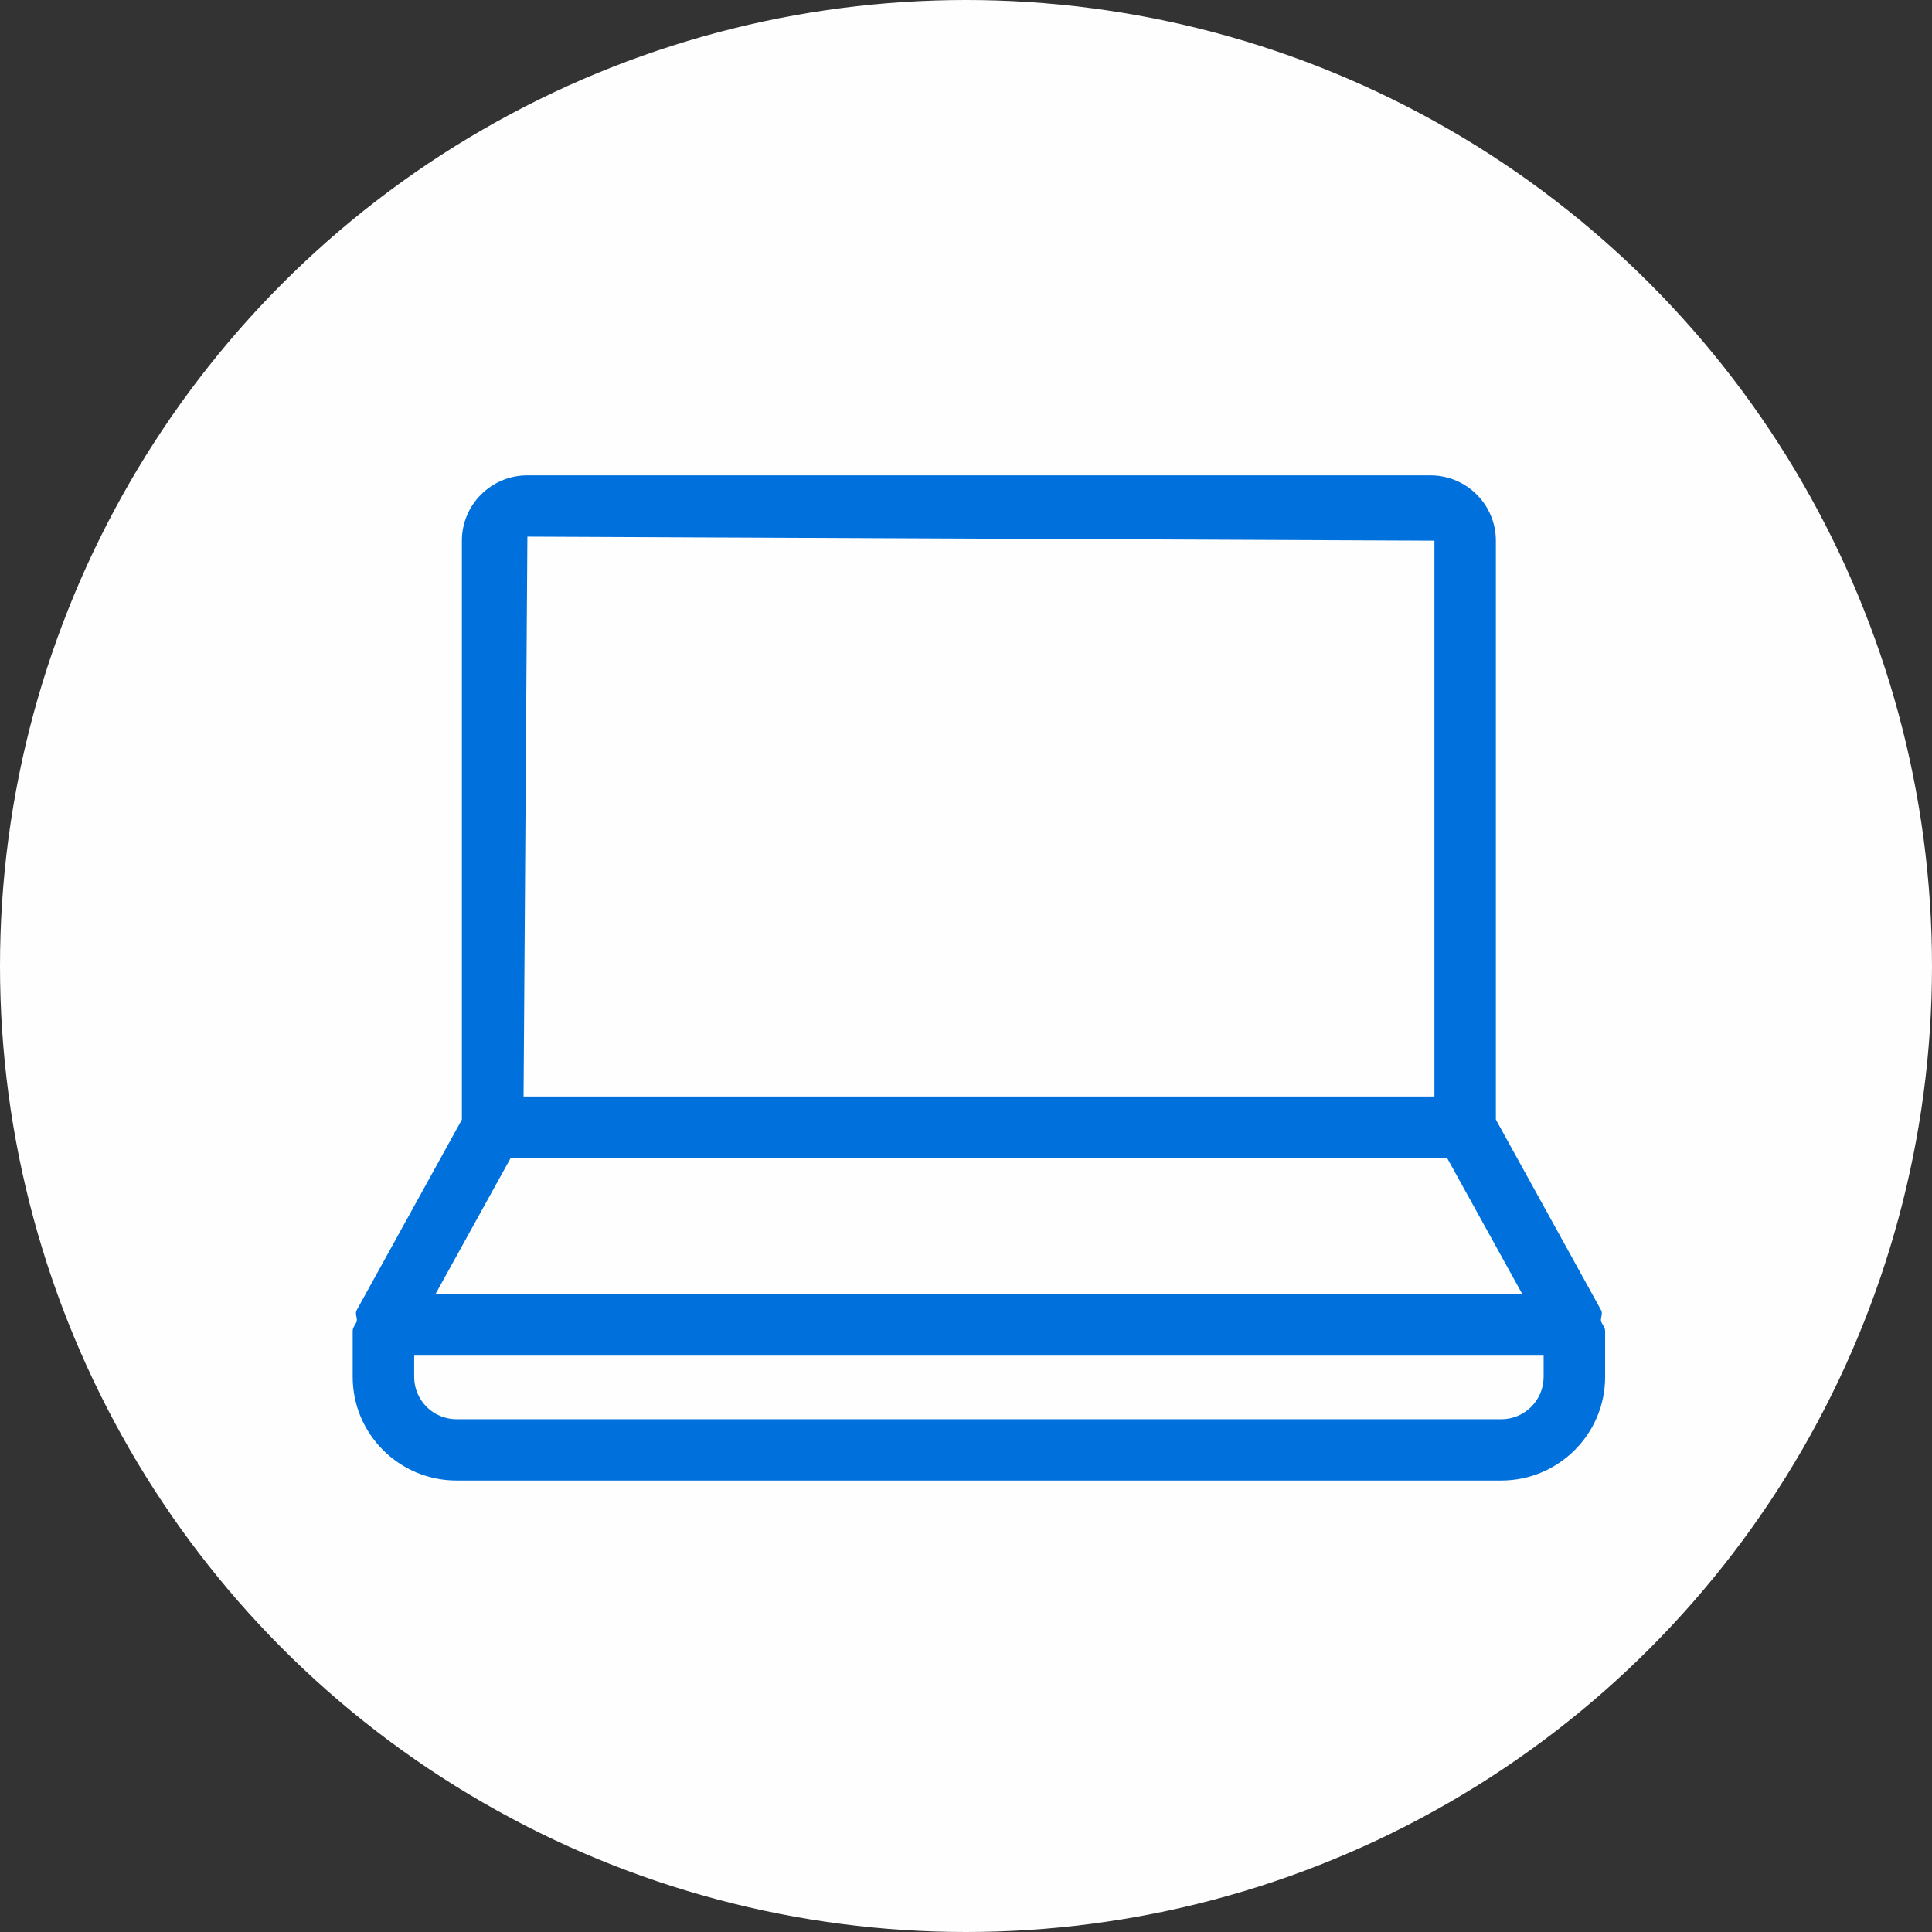
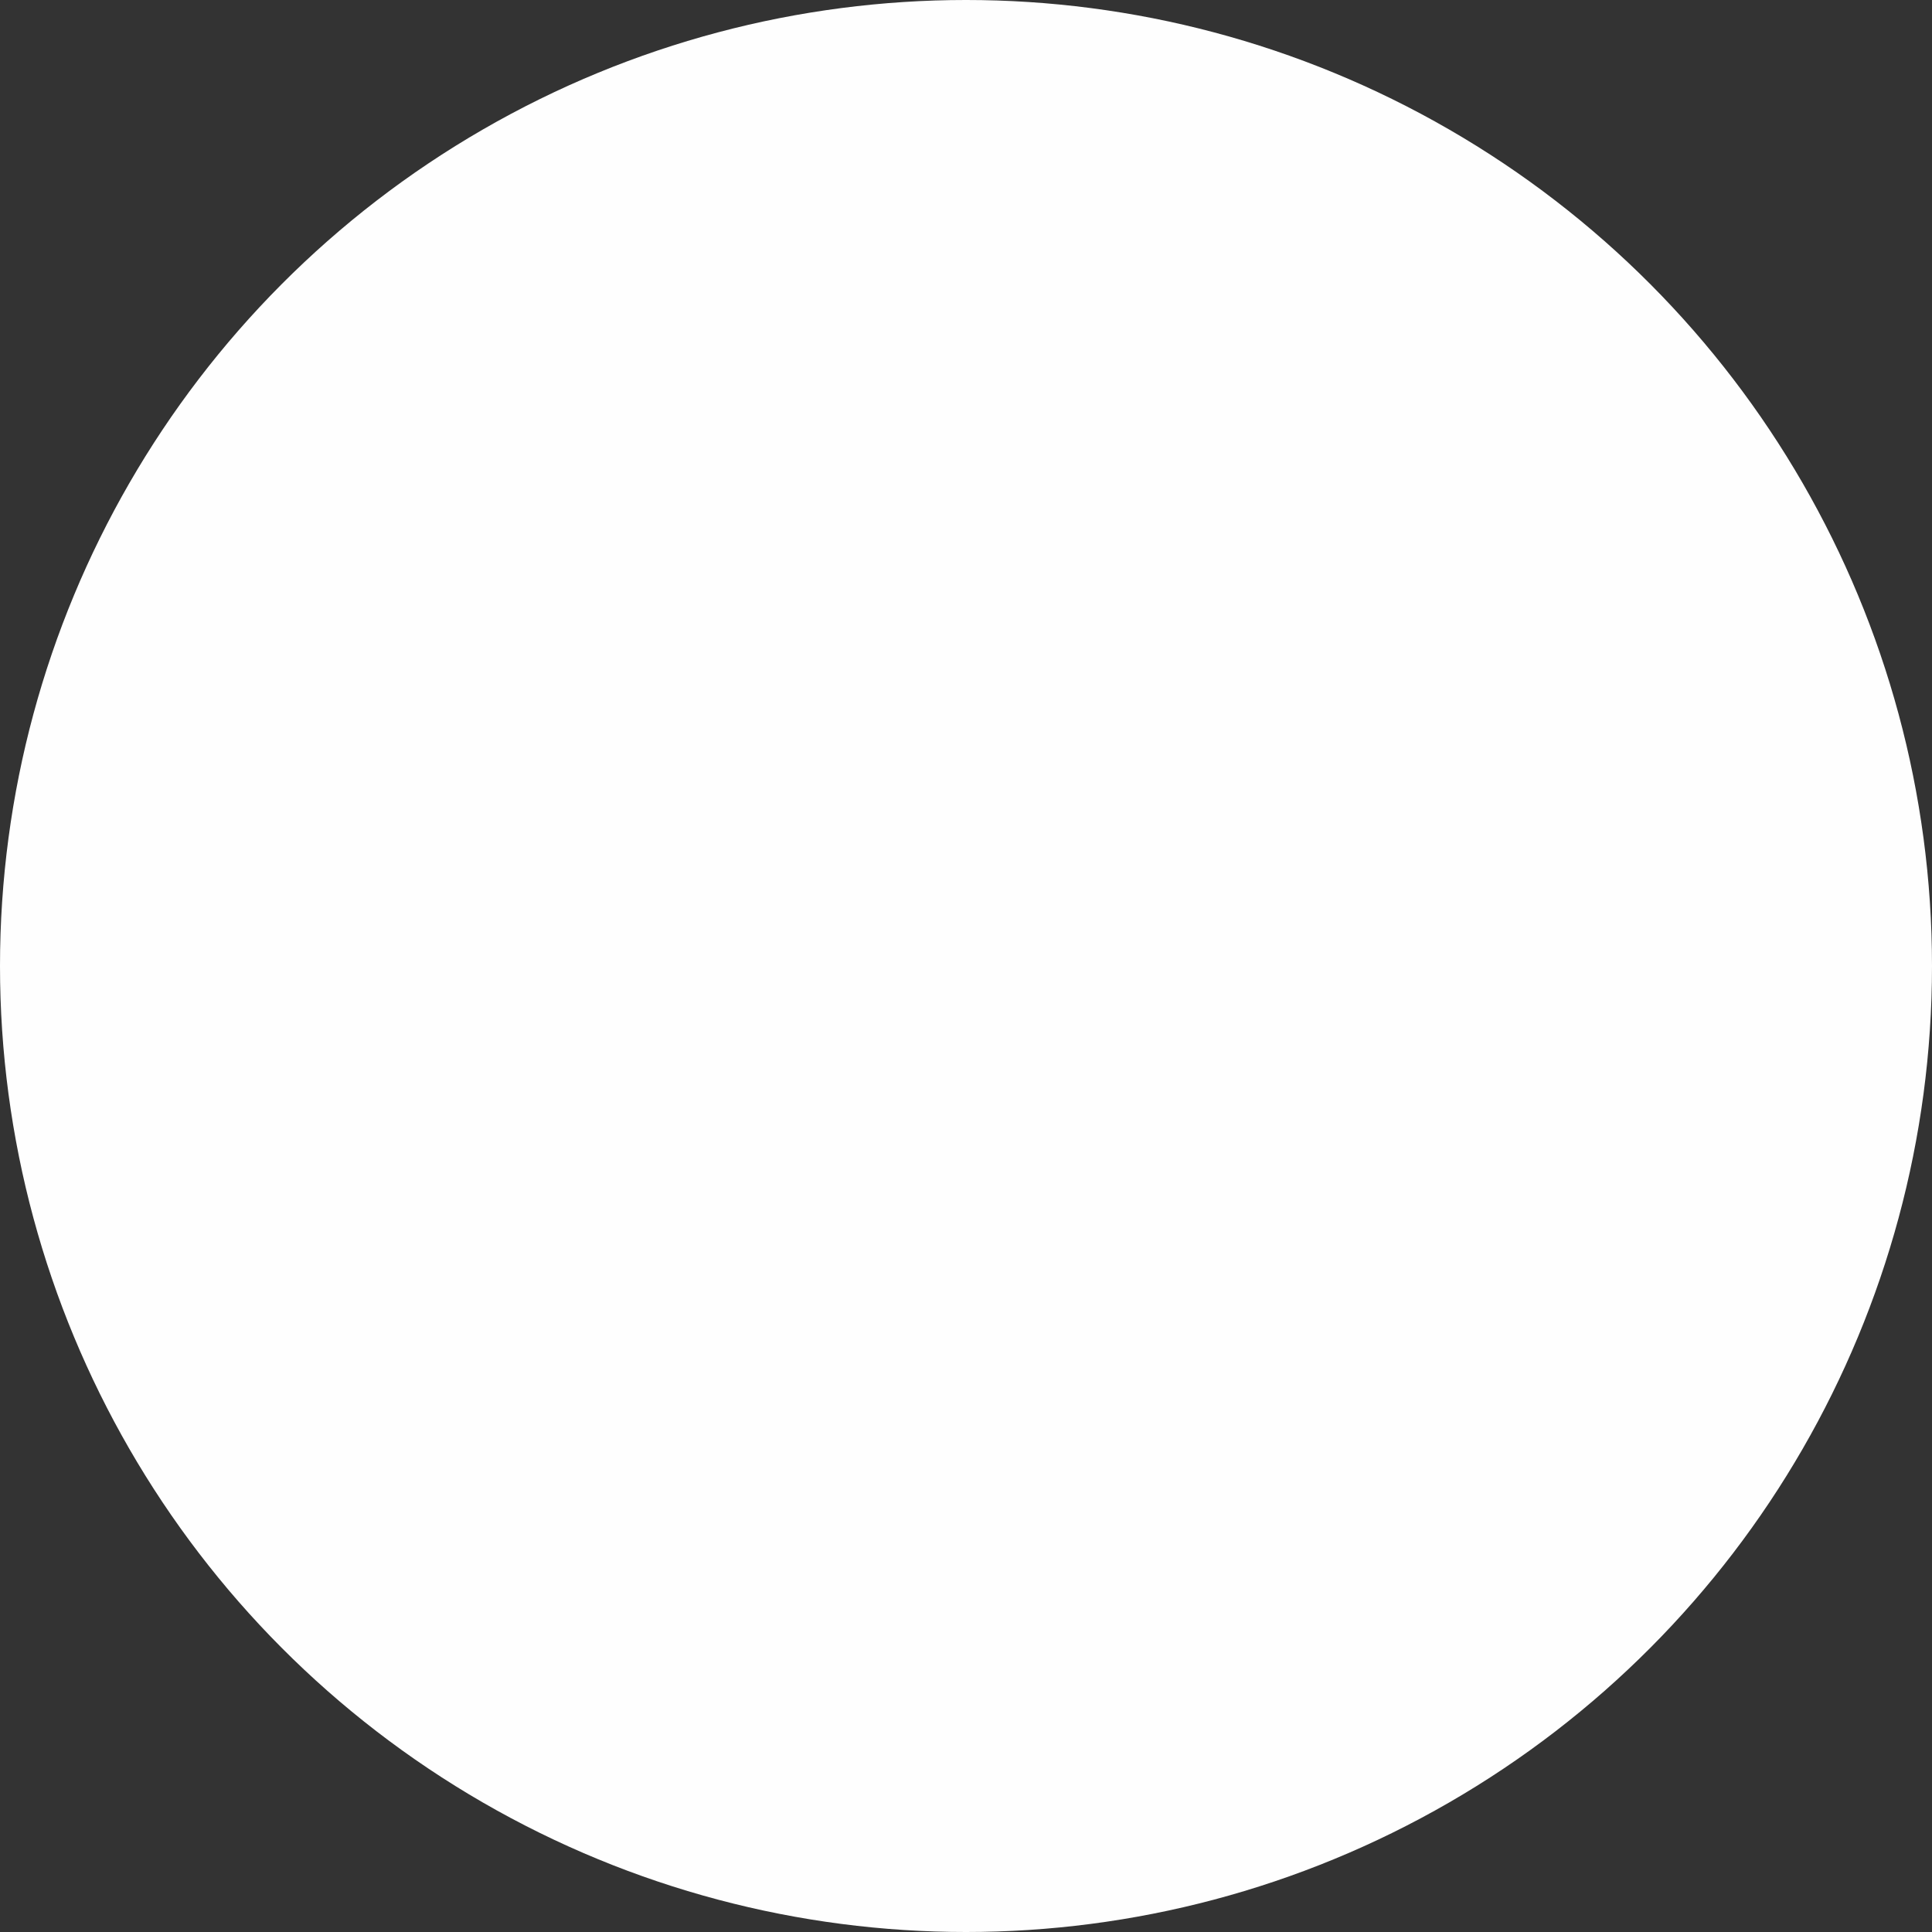
<svg xmlns="http://www.w3.org/2000/svg" width="42" height="42" viewBox="0 0 42 42" fill="none">
  <rect x="0" y="0" width="42" height="42" fill="#333333" stroke="none" />
  <circle cx="21" cy="21" r="21" fill="#FEFEFE" />
-   <path fill-rule="evenodd" clip-rule="evenodd" d="M33.557 29.933C33.557 30.441 33.144 30.853 32.637 30.853H9.924C9.416 30.853 9.004 30.441 9.004 29.933V29.47H33.557V29.933ZM11.104 25.169H31.456L33.097 28.138H9.464L11.104 25.169ZM11.465 11.666L31.183 11.754V23.837H11.382L11.465 11.666ZM34.804 28.719C34.793 28.638 34.848 28.557 34.807 28.483L32.519 24.339V11.754C32.519 10.97 31.881 10.334 31.096 10.334H11.465C10.679 10.334 10.041 10.97 10.041 11.754V24.339L7.754 28.483C7.712 28.557 7.767 28.638 7.757 28.719C7.733 28.795 7.667 28.85 7.667 28.934V29.933C7.667 31.174 8.678 32.185 9.924 32.185H32.637C33.882 32.185 34.894 31.174 34.894 29.933V28.934C34.894 28.85 34.828 28.795 34.804 28.719Z" fill="#0071DC" />
</svg>